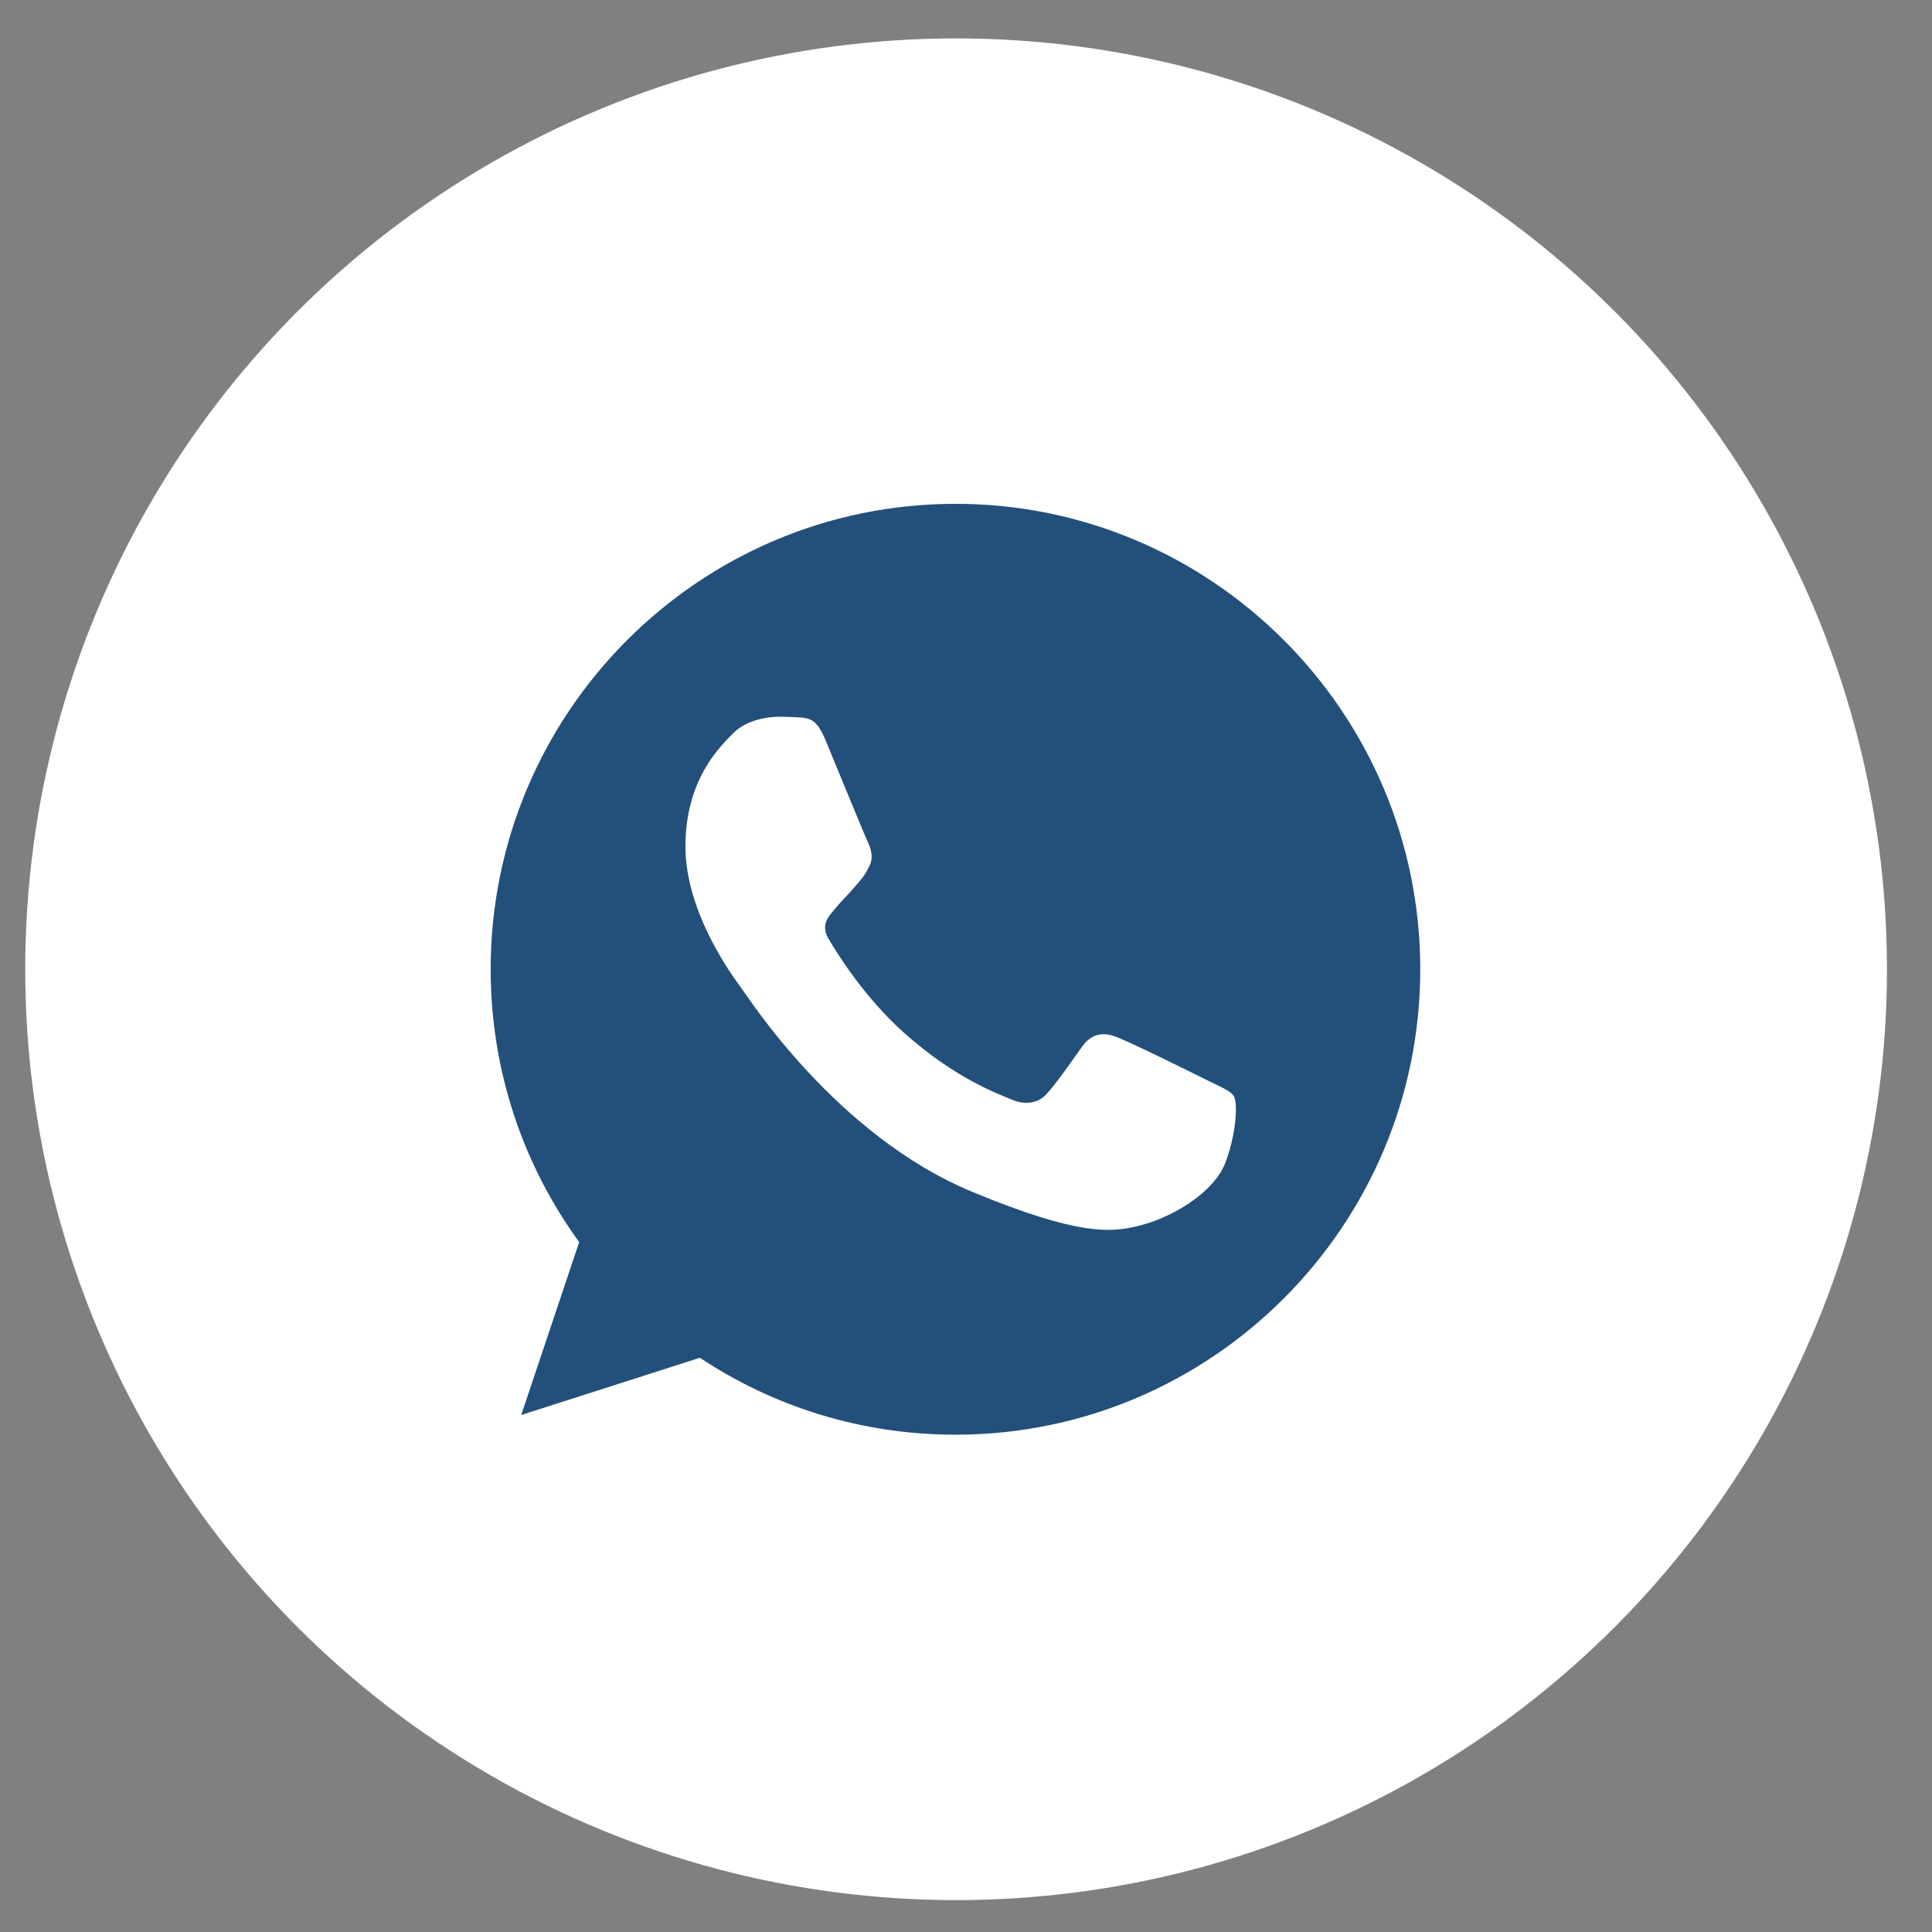
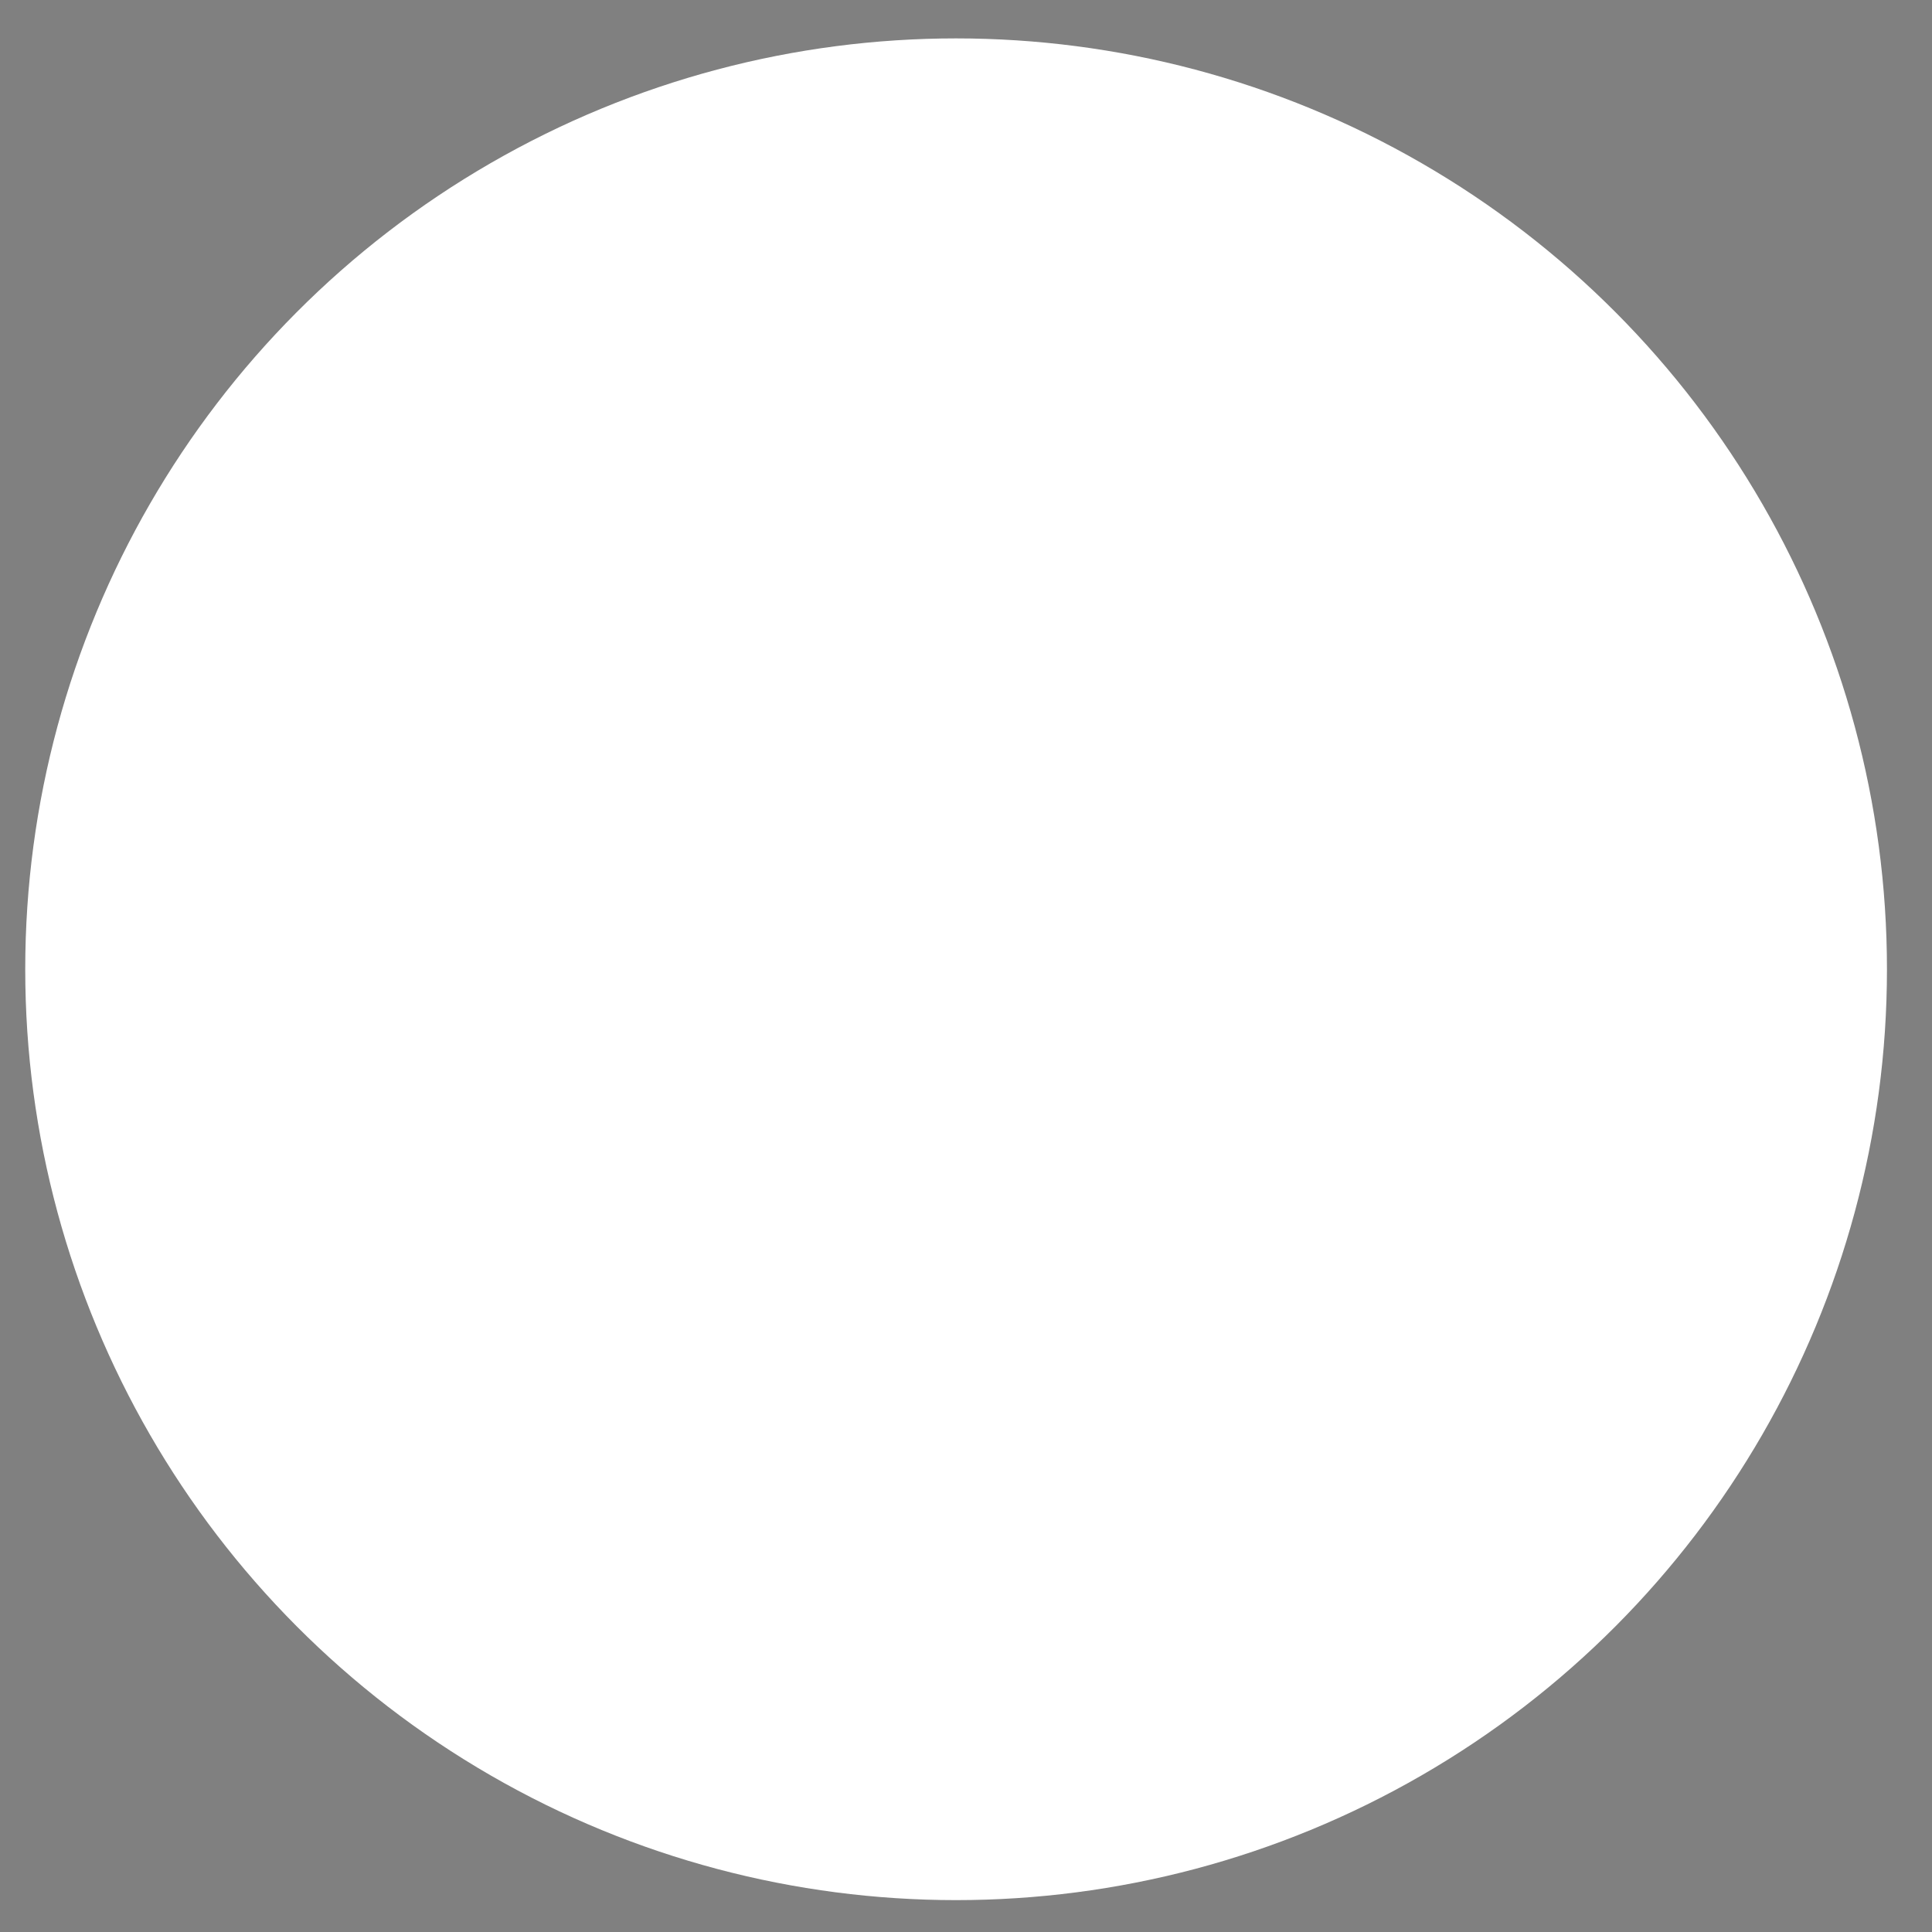
<svg xmlns="http://www.w3.org/2000/svg" width="32" height="32" viewBox="0 0 32 32" fill="none">
  <rect x="0" y="0" width="32" height="32" fill="#808080" stroke="none" />
  <circle cx="15.836" cy="16.054" r="15.418" fill="white" />
-   <path d="M15.828 8.345H15.824C11.579 8.345 8.127 11.803 8.127 16.054C8.127 17.741 8.67 19.304 9.593 20.573L8.633 23.437L11.592 22.489C12.81 23.297 14.262 23.763 15.828 23.763C20.072 23.763 23.524 20.305 23.524 16.054C23.524 11.804 20.072 8.345 15.828 8.345ZM20.307 19.231C20.121 19.757 19.384 20.192 18.796 20.319C18.394 20.405 17.869 20.474 16.1 19.739C13.838 18.801 12.381 16.498 12.267 16.349C12.158 16.2 11.353 15.13 11.353 14.024C11.353 12.918 11.914 12.379 12.14 12.148C12.326 11.958 12.633 11.871 12.927 11.871C13.023 11.871 13.108 11.876 13.185 11.88C13.411 11.889 13.525 11.903 13.674 12.261C13.86 12.709 14.312 13.815 14.366 13.928C14.421 14.042 14.476 14.196 14.399 14.346C14.326 14.5 14.263 14.568 14.149 14.699C14.036 14.831 13.928 14.931 13.815 15.071C13.71 15.194 13.593 15.325 13.724 15.551C13.855 15.773 14.307 16.512 14.973 17.106C15.832 17.872 16.529 18.116 16.778 18.221C16.964 18.298 17.185 18.279 17.321 18.135C17.493 17.949 17.706 17.64 17.922 17.337C18.076 17.119 18.271 17.092 18.475 17.169C18.683 17.241 19.783 17.786 20.009 17.899C20.235 18.012 20.384 18.066 20.439 18.162C20.493 18.257 20.493 18.705 20.307 19.231Z" fill="#23507A" />
</svg>